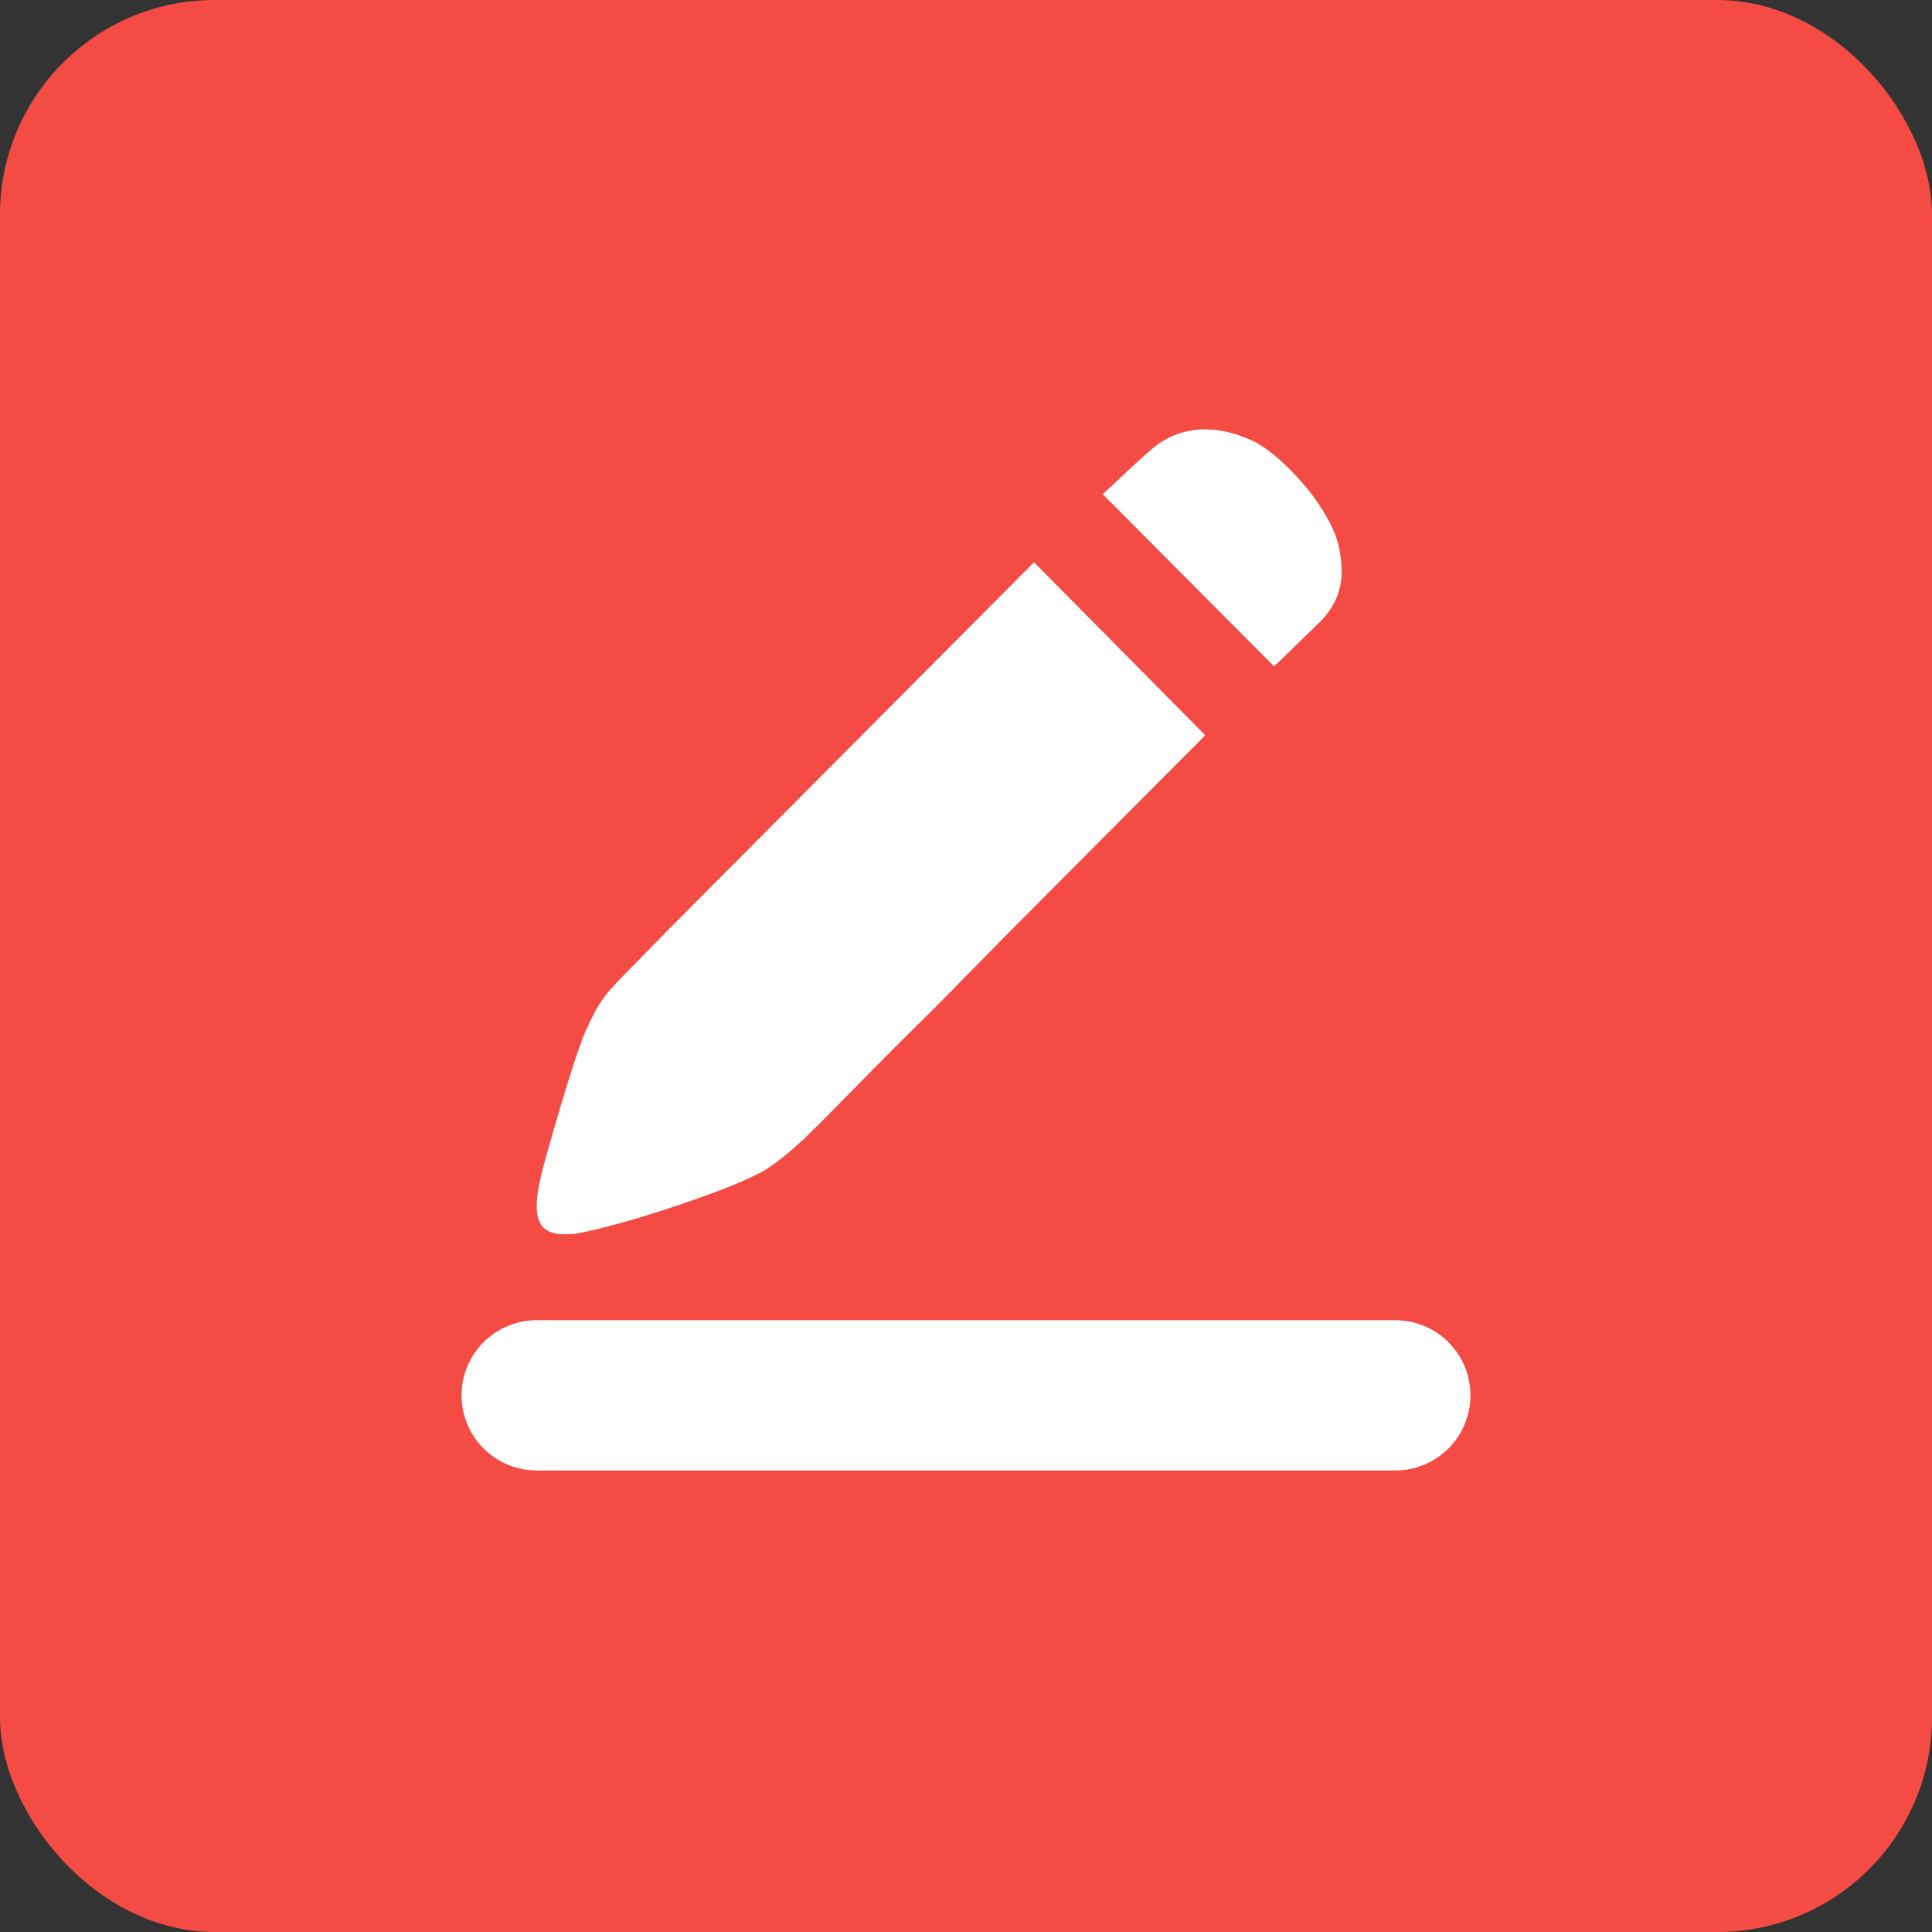
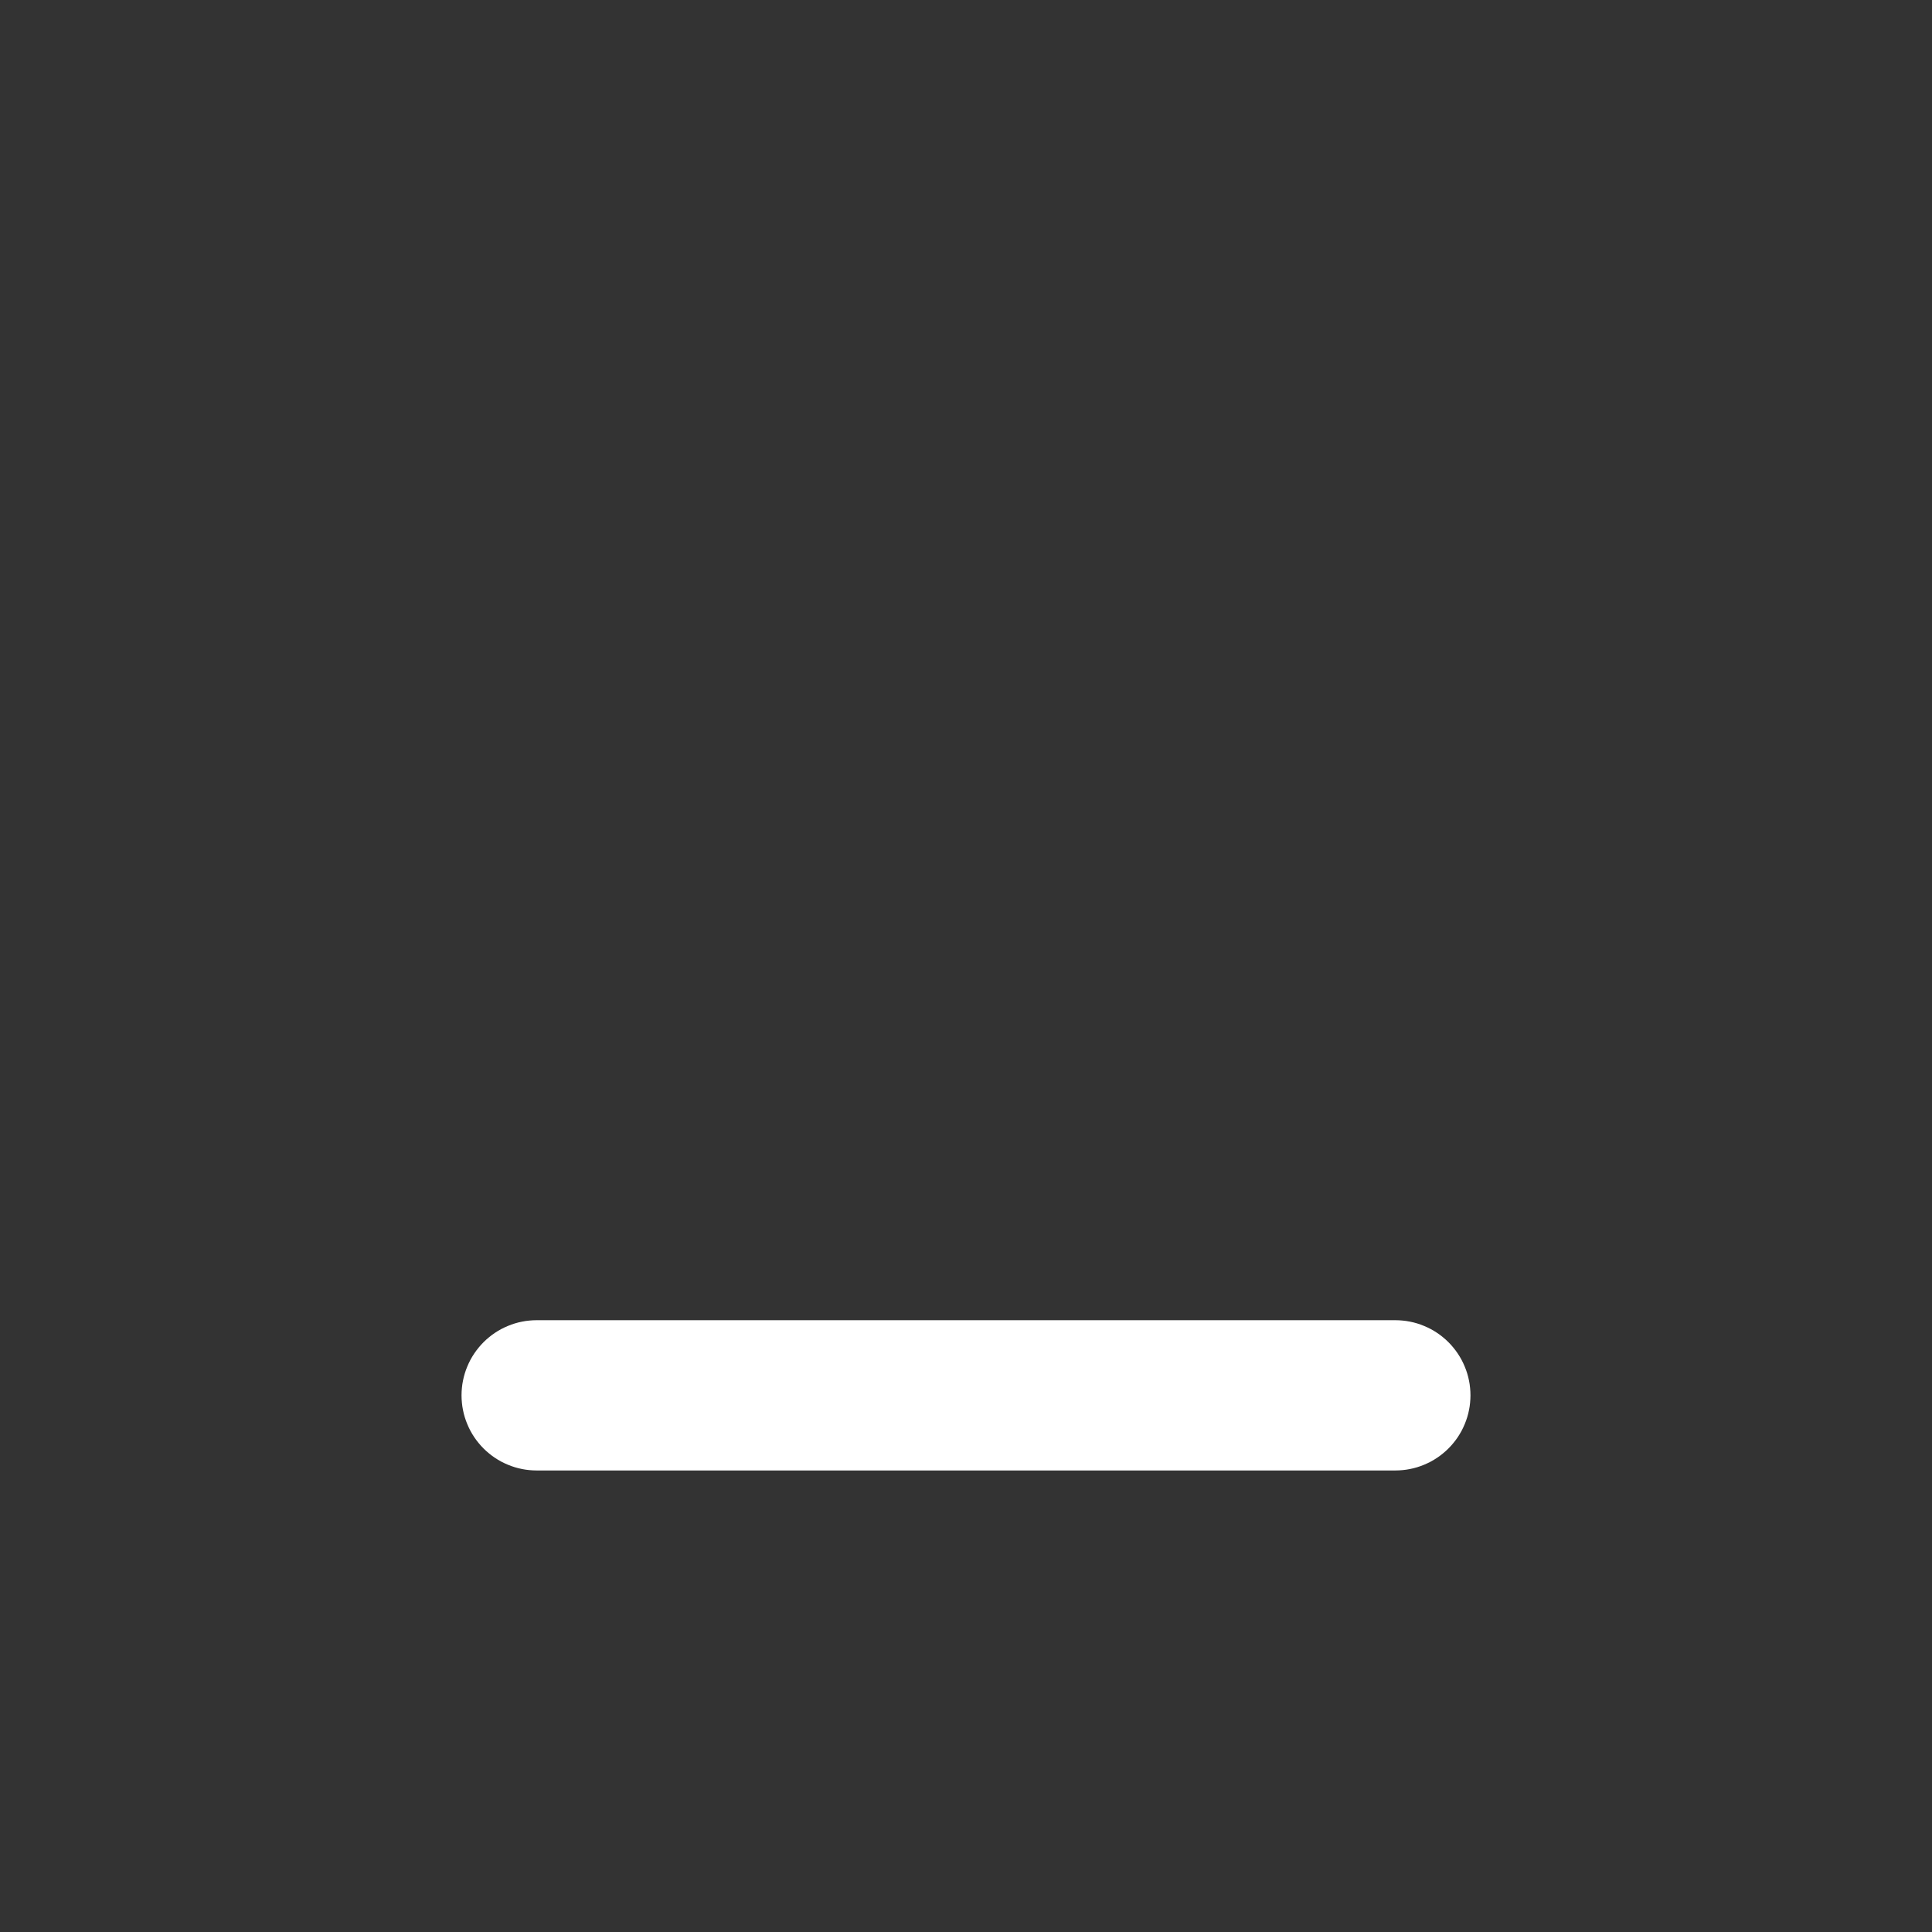
<svg xmlns="http://www.w3.org/2000/svg" fill="none" version="1.1" width="36" height="36" viewBox="0 0 36 36">
  <rect x="0" y="0" width="36" height="36" fill="#333333" stroke="none" />
  <defs>
    <clipPath id="master_svg0_1_97">
      <rect x="7" y="7" width="22" height="22" rx="0" />
    </clipPath>
  </defs>
  <g style="mix-blend-mode:passthrough">
    <g style="mix-blend-mode:passthrough">
      <g style="mix-blend-mode:passthrough">
-         <rect x="0" y="0" width="36" height="36" rx="4" fill="#F44B44" fill-opacity="1" />
-       </g>
+         </g>
      <g clip-path="url(#master_svg0_1_97)">
        <g>
-           <path d="M24.846,9.878Q24.915,10.032,24.957,10.238Q25,10.443,25,10.666Q25,10.889,24.915,11.112Q24.829,11.334,24.642,11.54Q24.437,11.746,24.275,11.9Q24.113,12.054,23.993,12.174Q23.857,12.311,23.738,12.414L20.547,9.209Q20.752,9.021,21.034,8.755Q21.315,8.489,21.503,8.335Q21.742,8.147,21.997,8.069Q22.253,7.992,22.501,8.001Q22.748,8.009,22.978,8.078Q23.209,8.147,23.379,8.232Q23.738,8.421,24.173,8.892Q24.608,9.363,24.846,9.878ZM11.556,18.242Q11.659,18.139,12.034,17.753Q12.409,17.367,12.972,16.802L14.218,15.551L15.6,14.162L19.268,10.477L22.458,13.7L18.79,17.384L17.425,18.773Q16.743,19.441,16.197,19.998Q15.651,20.555,15.293,20.915Q14.934,21.275,14.866,21.326Q14.696,21.481,14.474,21.652Q14.252,21.823,14.013,21.926Q13.774,22.046,13.314,22.218Q12.853,22.389,12.35,22.552Q11.846,22.715,11.394,22.835Q10.942,22.955,10.72,22.989Q10.26,23.04,10.106,22.852Q9.953,22.663,10.021,22.218Q10.055,21.978,10.183,21.524Q10.311,21.069,10.456,20.581Q10.601,20.093,10.738,19.681Q10.874,19.27,10.959,19.116Q11.062,18.876,11.19,18.678Q11.318,18.481,11.556,18.242Z" fill="#FFFFFF" fill-opacity="1" />
-         </g>
+           </g>
        <g style="mix-blend-mode:passthrough">
-           <path d="M26,27.4L10,27.4L10,24.6L26,24.6L26,27.4ZM27.4,26Q27.4,26.069,27.393,26.137Q27.387,26.206,27.373,26.273Q27.36,26.341,27.34,26.406Q27.32,26.472,27.293,26.536Q27.267,26.599,27.235,26.66Q27.202,26.721,27.164,26.778Q27.126,26.835,27.082,26.888Q27.039,26.941,26.99,26.99Q26.941,27.039,26.888,27.082Q26.835,27.126,26.778,27.164Q26.721,27.202,26.66,27.235Q26.599,27.267,26.536,27.293Q26.472,27.32,26.406,27.34Q26.341,27.36,26.273,27.373Q26.206,27.387,26.137,27.393Q26.069,27.4,26,27.4Q25.931,27.4,25.863,27.393Q25.794,27.387,25.727,27.373Q25.659,27.36,25.594,27.34Q25.528,27.32,25.464,27.293Q25.401,27.267,25.34,27.235Q25.279,27.202,25.222,27.164Q25.165,27.126,25.112,27.082Q25.059,27.039,25.01,26.99Q24.961,26.941,24.918,26.888Q24.874,26.835,24.836,26.778Q24.798,26.721,24.765,26.66Q24.733,26.599,24.707,26.536Q24.68,26.472,24.66,26.406Q24.64,26.341,24.627,26.273Q24.614,26.206,24.607,26.137Q24.6,26.069,24.6,26Q24.6,25.931,24.607,25.863Q24.614,25.794,24.627,25.727Q24.64,25.659,24.66,25.594Q24.68,25.528,24.707,25.464Q24.733,25.401,24.765,25.34Q24.798,25.279,24.836,25.222Q24.874,25.165,24.918,25.112Q24.961,25.059,25.01,25.01Q25.059,24.961,25.112,24.918Q25.165,24.874,25.222,24.836Q25.279,24.798,25.34,24.765Q25.401,24.733,25.464,24.707Q25.528,24.68,25.594,24.66Q25.659,24.64,25.727,24.627Q25.794,24.613,25.863,24.607Q25.931,24.6,26,24.6Q26.069,24.6,26.137,24.607Q26.206,24.613,26.273,24.627Q26.341,24.64,26.406,24.66Q26.472,24.68,26.536,24.707Q26.599,24.733,26.66,24.765Q26.721,24.798,26.778,24.836Q26.835,24.874,26.888,24.918Q26.941,24.961,26.99,25.01Q27.039,25.059,27.082,25.112Q27.126,25.165,27.164,25.222Q27.202,25.279,27.235,25.34Q27.267,25.401,27.293,25.464Q27.32,25.528,27.34,25.594Q27.36,25.659,27.373,25.727Q27.387,25.794,27.393,25.863Q27.4,25.931,27.4,26ZM11.4,26Q11.4,26.069,11.393,26.137Q11.387,26.206,11.373,26.273Q11.36,26.341,11.34,26.406Q11.32,26.472,11.293,26.536Q11.267,26.599,11.235,26.66Q11.202,26.721,11.164,26.778Q11.126,26.835,11.082,26.888Q11.039,26.941,10.99,26.99Q10.941,27.039,10.888,27.082Q10.835,27.126,10.778,27.164Q10.721,27.202,10.66,27.235Q10.599,27.267,10.536,27.293Q10.472,27.32,10.406,27.34Q10.341,27.36,10.273,27.373Q10.206,27.387,10.137,27.393Q10.069,27.4,10,27.4Q9.931,27.4,9.863,27.393Q9.794,27.387,9.727,27.373Q9.659,27.36,9.594,27.34Q9.528,27.32,9.464,27.293Q9.401,27.267,9.34,27.235Q9.279,27.202,9.222,27.164Q9.165,27.126,9.112,27.082Q9.059,27.039,9.01,26.99Q8.961,26.941,8.918,26.888Q8.874,26.835,8.836,26.778Q8.798,26.721,8.765,26.66Q8.733,26.599,8.707,26.536Q8.68,26.472,8.66,26.406Q8.64,26.341,8.627,26.273Q8.613,26.206,8.607,26.137Q8.6,26.069,8.6,26Q8.6,25.931,8.607,25.863Q8.613,25.794,8.627,25.727Q8.64,25.659,8.66,25.594Q8.68,25.528,8.707,25.464Q8.733,25.401,8.765,25.34Q8.798,25.279,8.836,25.222Q8.874,25.165,8.918,25.112Q8.961,25.059,9.01,25.01Q9.059,24.961,9.112,24.918Q9.165,24.874,9.222,24.836Q9.279,24.798,9.34,24.765Q9.401,24.733,9.464,24.707Q9.528,24.68,9.594,24.66Q9.659,24.64,9.727,24.627Q9.794,24.613,9.863,24.607Q9.931,24.6,10,24.6Q10.069,24.6,10.137,24.607Q10.206,24.613,10.273,24.627Q10.341,24.64,10.406,24.66Q10.472,24.68,10.536,24.707Q10.599,24.733,10.66,24.765Q10.721,24.798,10.778,24.836Q10.835,24.874,10.888,24.918Q10.941,24.961,10.99,25.01Q11.039,25.059,11.082,25.112Q11.126,25.165,11.164,25.222Q11.202,25.279,11.235,25.34Q11.267,25.401,11.293,25.464Q11.32,25.528,11.34,25.594Q11.36,25.659,11.373,25.727Q11.387,25.794,11.393,25.863Q11.4,25.931,11.4,26Z" fill="#FFFFFF" fill-opacity="1" />
+           <path d="M26,27.4L10,27.4L10,24.6L26,24.6L26,27.4ZM27.4,26Q27.4,26.069,27.393,26.137Q27.387,26.206,27.373,26.273Q27.36,26.341,27.34,26.406Q27.32,26.472,27.293,26.536Q27.267,26.599,27.235,26.66Q27.202,26.721,27.164,26.778Q27.126,26.835,27.082,26.888Q27.039,26.941,26.99,26.99Q26.941,27.039,26.888,27.082Q26.835,27.126,26.778,27.164Q26.721,27.202,26.66,27.235Q26.599,27.267,26.536,27.293Q26.472,27.32,26.406,27.34Q26.341,27.36,26.273,27.373Q26.206,27.387,26.137,27.393Q26.069,27.4,26,27.4Q25.931,27.4,25.863,27.393Q25.794,27.387,25.727,27.373Q25.659,27.36,25.594,27.34Q25.528,27.32,25.464,27.293Q25.401,27.267,25.34,27.235Q25.279,27.202,25.222,27.164Q25.165,27.126,25.112,27.082Q25.059,27.039,25.01,26.99Q24.961,26.941,24.918,26.888Q24.874,26.835,24.836,26.778Q24.733,26.599,24.707,26.536Q24.68,26.472,24.66,26.406Q24.64,26.341,24.627,26.273Q24.614,26.206,24.607,26.137Q24.6,26.069,24.6,26Q24.6,25.931,24.607,25.863Q24.614,25.794,24.627,25.727Q24.64,25.659,24.66,25.594Q24.68,25.528,24.707,25.464Q24.733,25.401,24.765,25.34Q24.798,25.279,24.836,25.222Q24.874,25.165,24.918,25.112Q24.961,25.059,25.01,25.01Q25.059,24.961,25.112,24.918Q25.165,24.874,25.222,24.836Q25.279,24.798,25.34,24.765Q25.401,24.733,25.464,24.707Q25.528,24.68,25.594,24.66Q25.659,24.64,25.727,24.627Q25.794,24.613,25.863,24.607Q25.931,24.6,26,24.6Q26.069,24.6,26.137,24.607Q26.206,24.613,26.273,24.627Q26.341,24.64,26.406,24.66Q26.472,24.68,26.536,24.707Q26.599,24.733,26.66,24.765Q26.721,24.798,26.778,24.836Q26.835,24.874,26.888,24.918Q26.941,24.961,26.99,25.01Q27.039,25.059,27.082,25.112Q27.126,25.165,27.164,25.222Q27.202,25.279,27.235,25.34Q27.267,25.401,27.293,25.464Q27.32,25.528,27.34,25.594Q27.36,25.659,27.373,25.727Q27.387,25.794,27.393,25.863Q27.4,25.931,27.4,26ZM11.4,26Q11.4,26.069,11.393,26.137Q11.387,26.206,11.373,26.273Q11.36,26.341,11.34,26.406Q11.32,26.472,11.293,26.536Q11.267,26.599,11.235,26.66Q11.202,26.721,11.164,26.778Q11.126,26.835,11.082,26.888Q11.039,26.941,10.99,26.99Q10.941,27.039,10.888,27.082Q10.835,27.126,10.778,27.164Q10.721,27.202,10.66,27.235Q10.599,27.267,10.536,27.293Q10.472,27.32,10.406,27.34Q10.341,27.36,10.273,27.373Q10.206,27.387,10.137,27.393Q10.069,27.4,10,27.4Q9.931,27.4,9.863,27.393Q9.794,27.387,9.727,27.373Q9.659,27.36,9.594,27.34Q9.528,27.32,9.464,27.293Q9.401,27.267,9.34,27.235Q9.279,27.202,9.222,27.164Q9.165,27.126,9.112,27.082Q9.059,27.039,9.01,26.99Q8.961,26.941,8.918,26.888Q8.874,26.835,8.836,26.778Q8.798,26.721,8.765,26.66Q8.733,26.599,8.707,26.536Q8.68,26.472,8.66,26.406Q8.64,26.341,8.627,26.273Q8.613,26.206,8.607,26.137Q8.6,26.069,8.6,26Q8.6,25.931,8.607,25.863Q8.613,25.794,8.627,25.727Q8.64,25.659,8.66,25.594Q8.68,25.528,8.707,25.464Q8.733,25.401,8.765,25.34Q8.798,25.279,8.836,25.222Q8.874,25.165,8.918,25.112Q8.961,25.059,9.01,25.01Q9.059,24.961,9.112,24.918Q9.165,24.874,9.222,24.836Q9.279,24.798,9.34,24.765Q9.401,24.733,9.464,24.707Q9.528,24.68,9.594,24.66Q9.659,24.64,9.727,24.627Q9.794,24.613,9.863,24.607Q9.931,24.6,10,24.6Q10.069,24.6,10.137,24.607Q10.206,24.613,10.273,24.627Q10.341,24.64,10.406,24.66Q10.472,24.68,10.536,24.707Q10.599,24.733,10.66,24.765Q10.721,24.798,10.778,24.836Q10.835,24.874,10.888,24.918Q10.941,24.961,10.99,25.01Q11.039,25.059,11.082,25.112Q11.126,25.165,11.164,25.222Q11.202,25.279,11.235,25.34Q11.267,25.401,11.293,25.464Q11.32,25.528,11.34,25.594Q11.36,25.659,11.373,25.727Q11.387,25.794,11.393,25.863Q11.4,25.931,11.4,26Z" fill="#FFFFFF" fill-opacity="1" />
        </g>
      </g>
    </g>
  </g>
</svg>